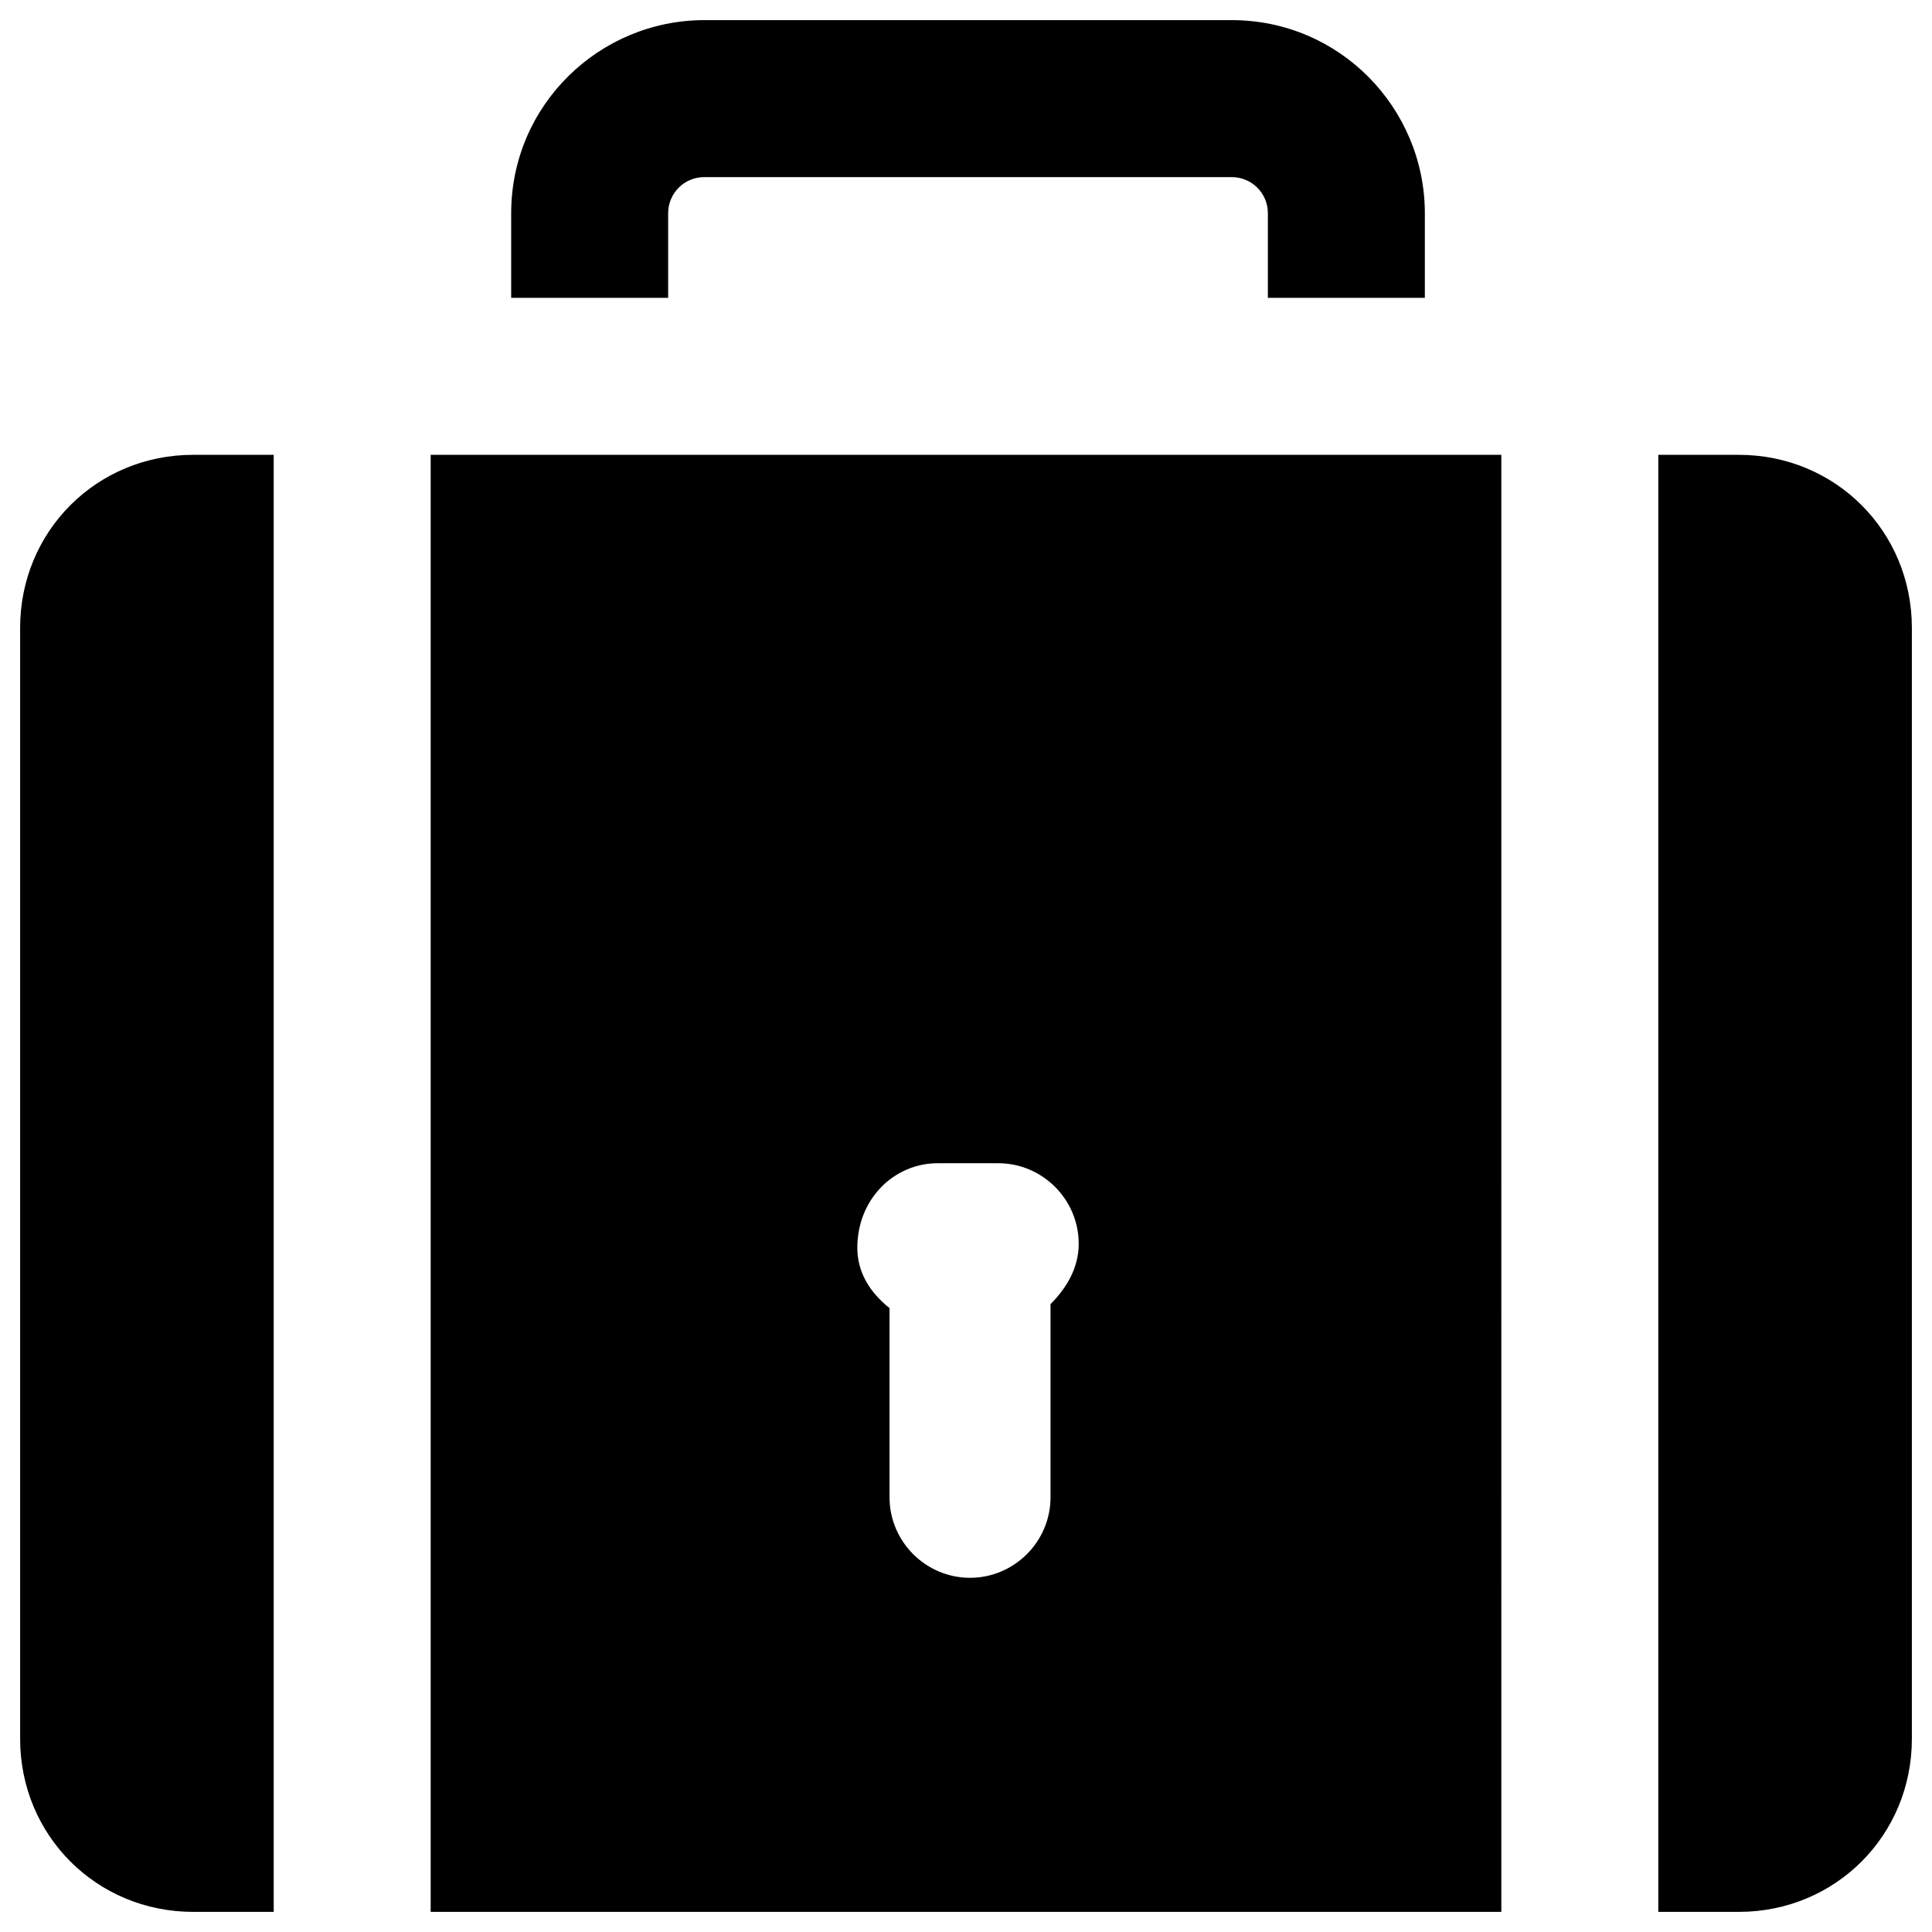
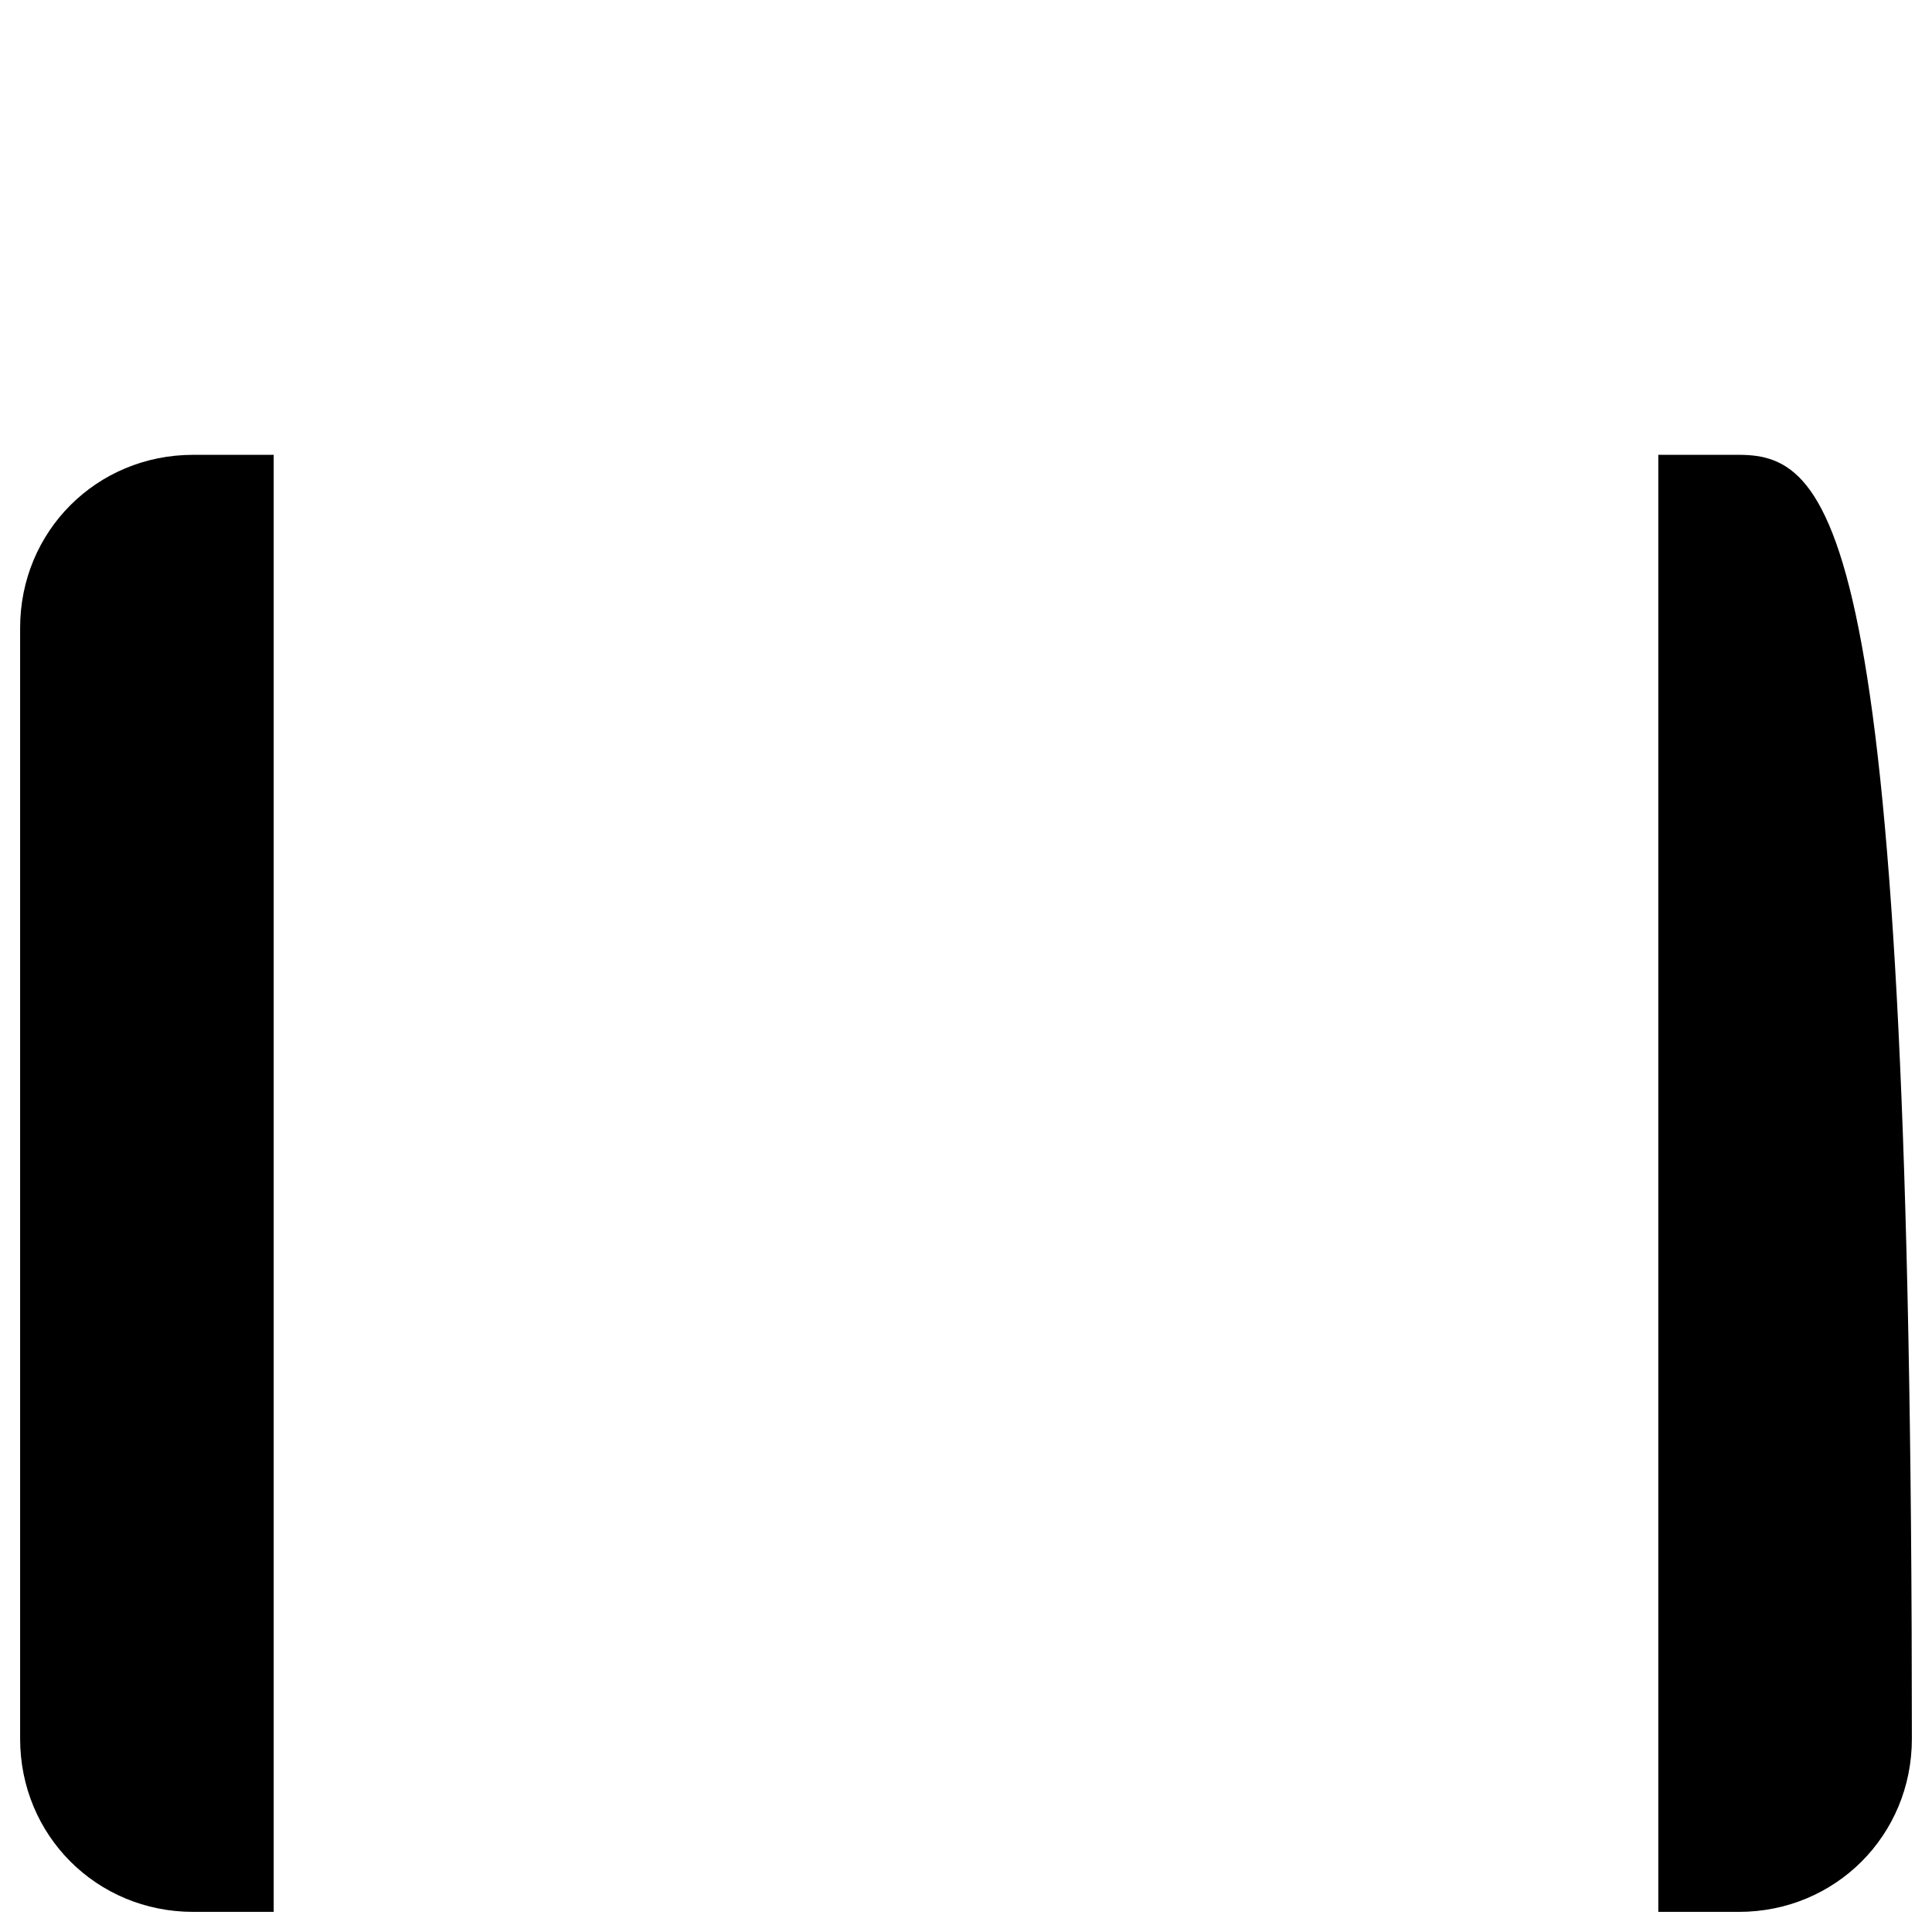
<svg xmlns="http://www.w3.org/2000/svg" version="1.1" id="Layer_1" x="0px" y="0px" viewBox="0 0 48 48" enable-background="new 0 0 48 48" xml:space="preserve">
  <g>
-     <path d="M16.6,5.3c0-0.5,0.4-0.9,0.9-0.9h13.1c0.5,0,0.9,0.4,0.9,0.9v2.1h3.9V5.3c0-2.6-2.1-4.8-4.8-4.8H17.5   c-2.6,0-4.8,2.1-4.8,4.8v2.1h3.9V5.3z" />
-     <path d="M10.7,47.5h26.6V11.3H10.7V47.5z M23.3,28.9h1.5c1.1,0,2,0.9,2,2c0,0.6-0.3,1.1-0.7,1.5v4.8c0,1.1-0.9,2-2,2s-2-0.9-2-2   v-4.7c-0.5-0.4-0.8-0.9-0.8-1.5C21.3,29.8,22.2,28.9,23.3,28.9z" />
    <path d="M0.5,15.6v27.6c0,2.4,1.9,4.3,4.3,4.3h2V11.3h-2C2.4,11.3,0.5,13.2,0.5,15.6z" />
-     <path d="M43.2,11.3h-2v36.2h2c2.4,0,4.3-1.9,4.3-4.3V15.6C47.5,13.2,45.6,11.3,43.2,11.3z" />
+     <path d="M43.2,11.3h-2v36.2h2c2.4,0,4.3-1.9,4.3-4.3C47.5,13.2,45.6,11.3,43.2,11.3z" />
  </g>
</svg>